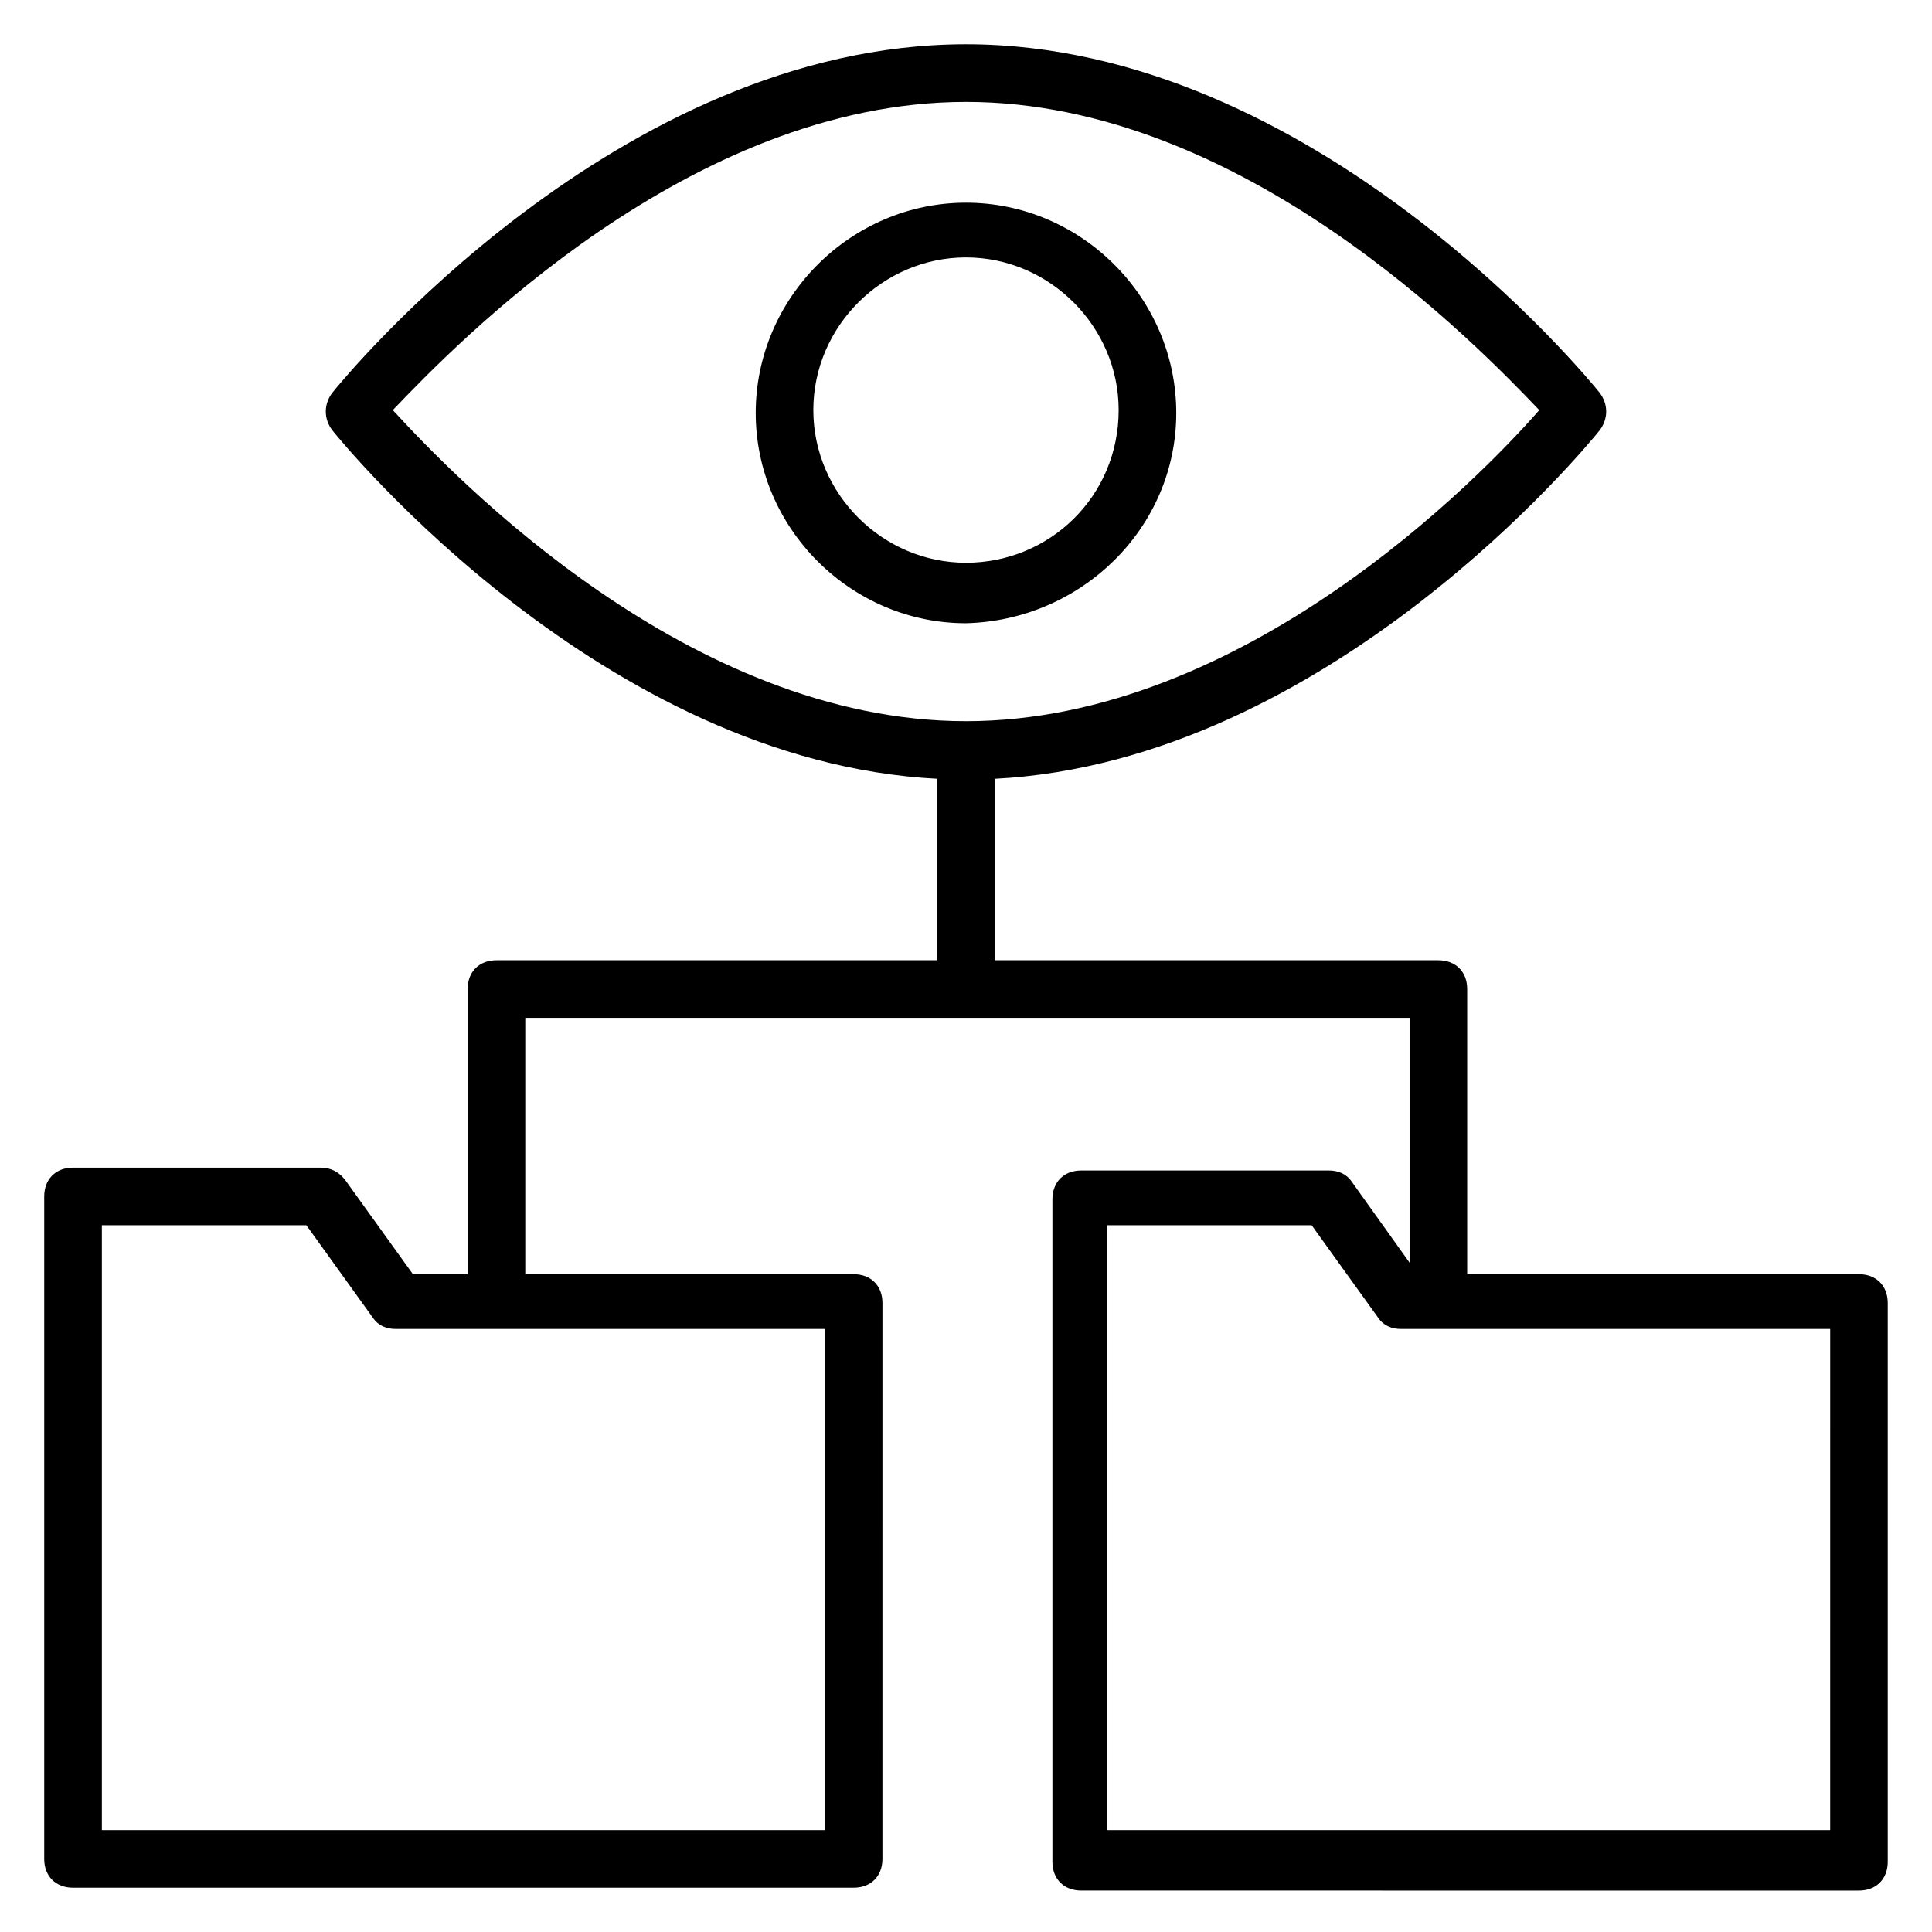
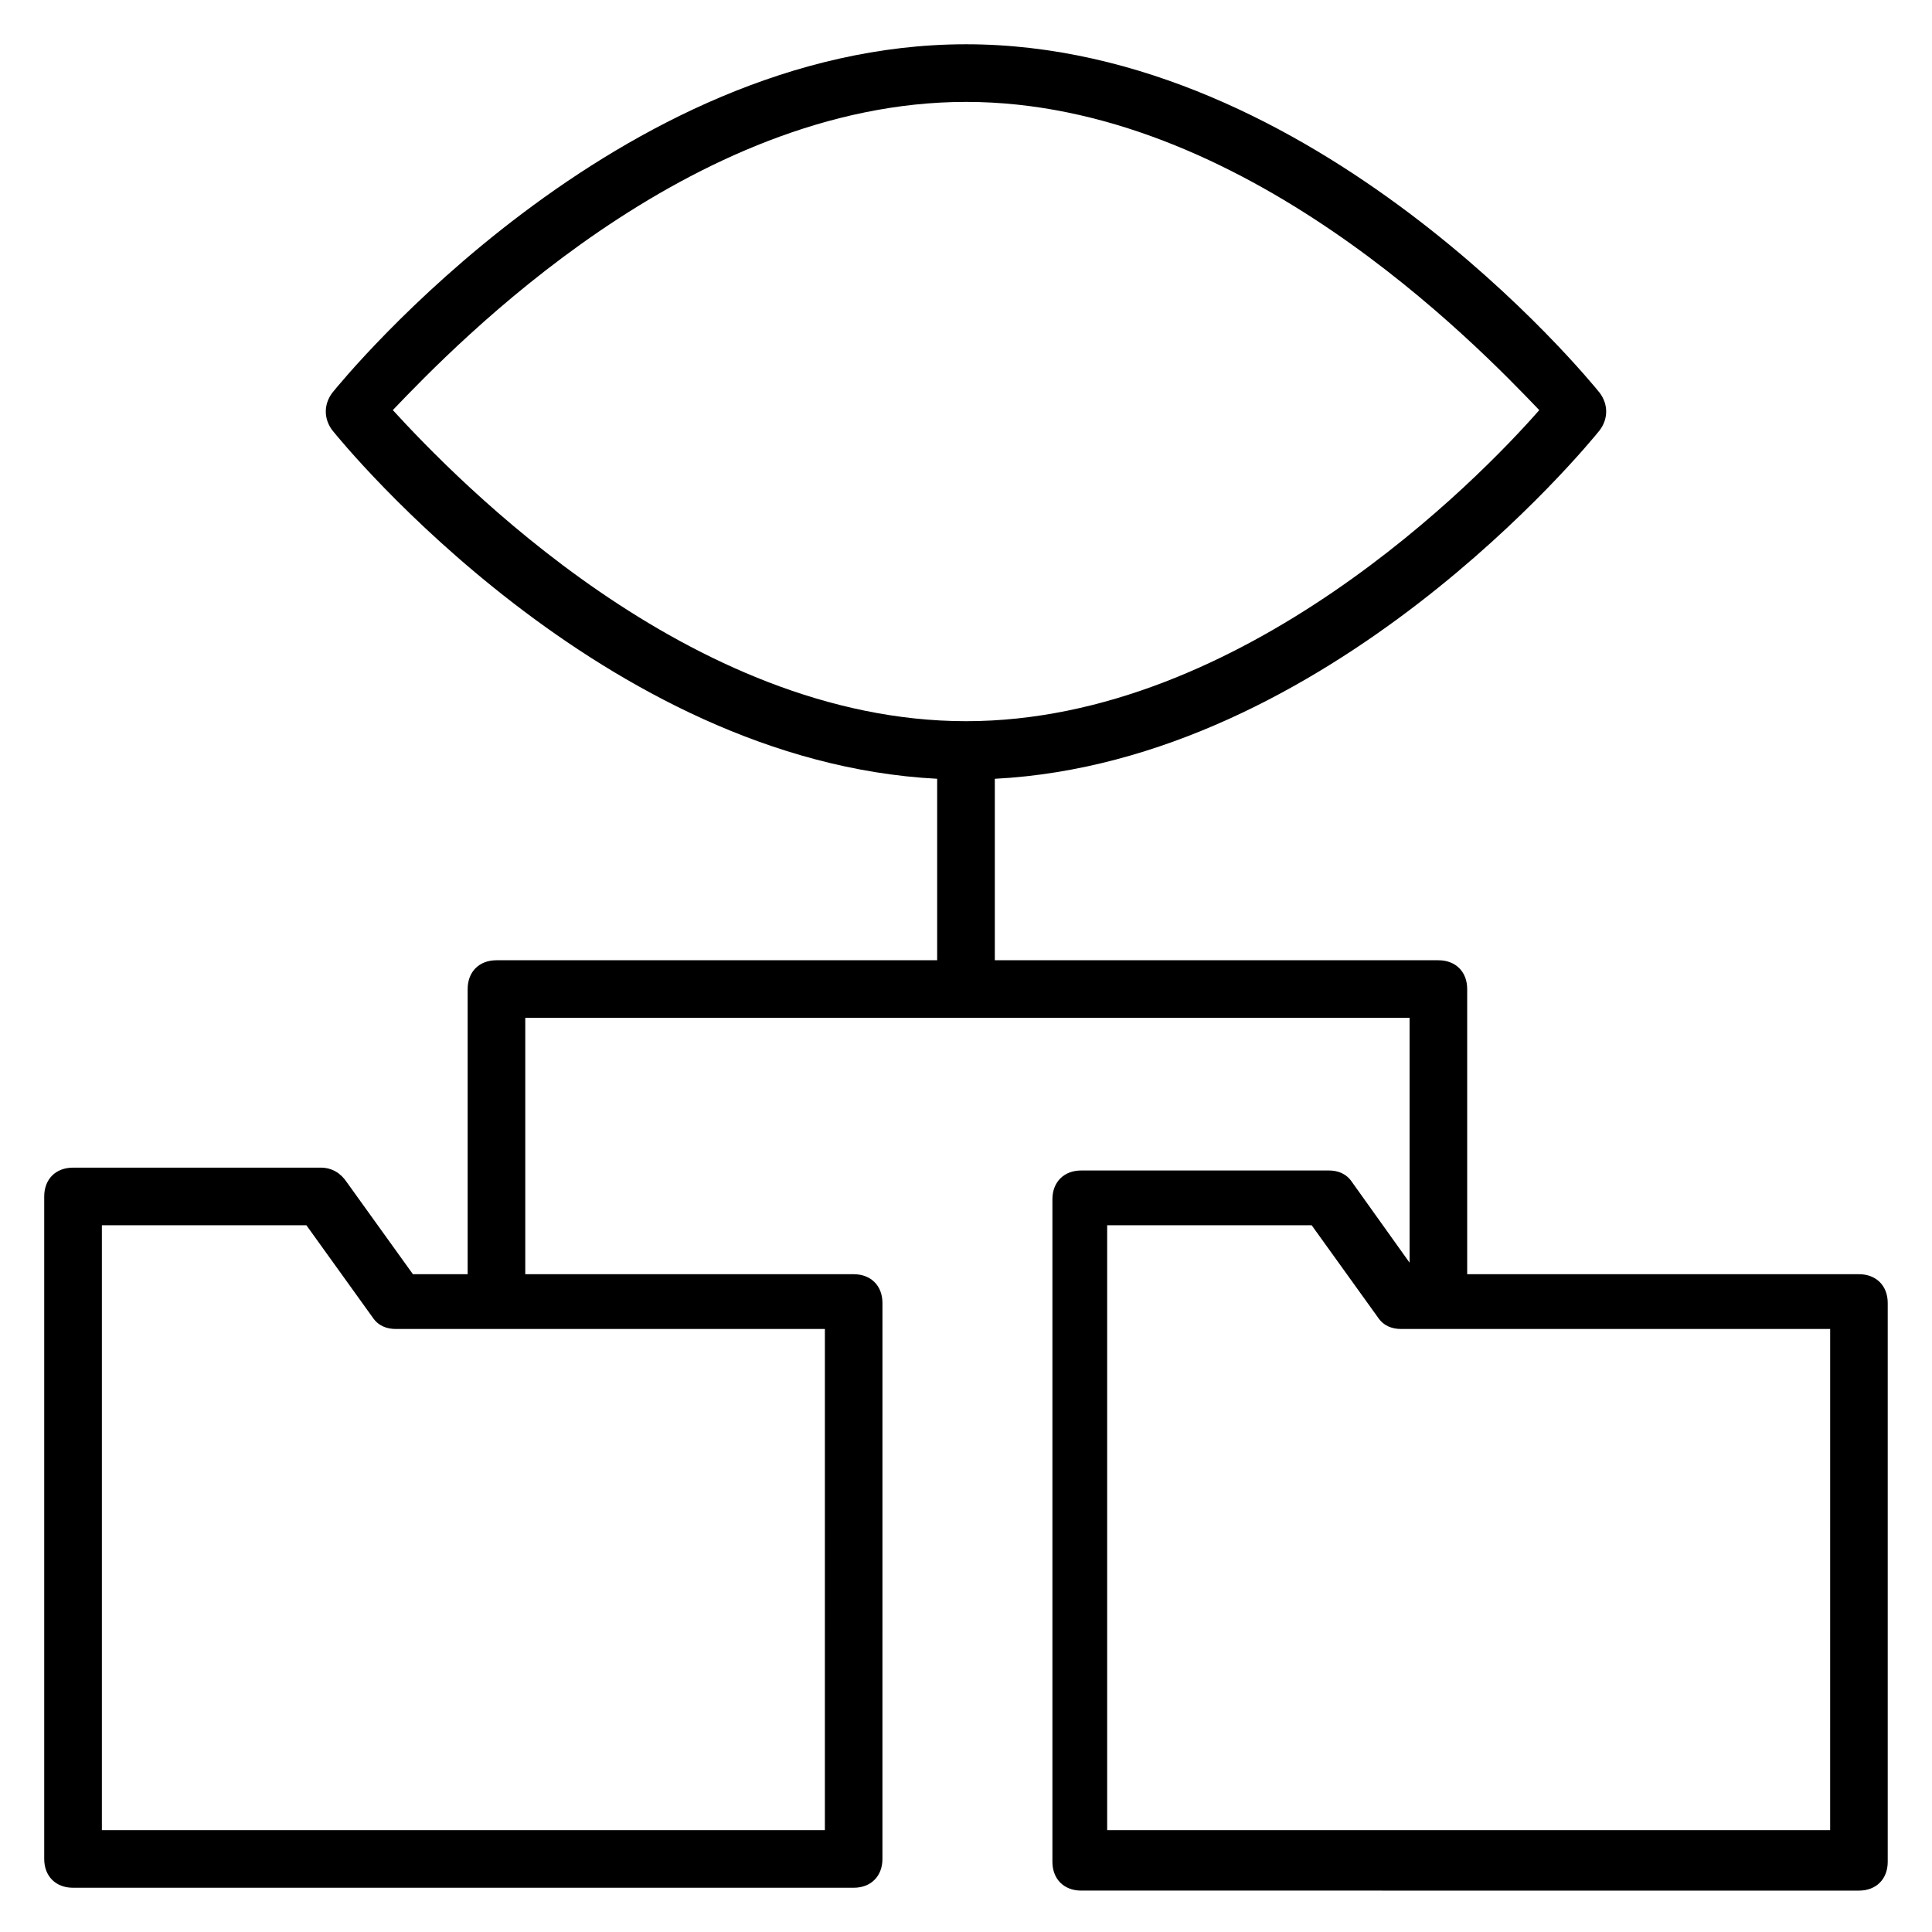
<svg xmlns="http://www.w3.org/2000/svg" fill="#000000" width="800px" height="800px" version="1.1" viewBox="144 144 512 512">
  <g>
-     <path d="m455.72 253.44c0-30.535-25.191-55.723-55.723-55.723-30.535 0-55.723 25.191-55.723 55.723 0 30.535 25.191 55.723 55.723 55.723 30.531-0.762 55.723-25.191 55.723-55.723zm-55.723 39.691c-22.137 0-40.457-18.32-40.457-40.457s18.32-40.457 40.457-40.457 40.457 18.32 40.457 40.457c0 22.902-18.32 40.457-40.457 40.457z" />
    <path d="m636.64 481.68h-103.82v-75.57c0-4.582-3.055-7.633-7.633-7.633h-117.55v-48.09c88.547-4.582 157.25-88.547 160.3-92.363 2.289-3.055 2.289-6.871 0-9.922-3.055-3.82-75.574-92.371-167.94-92.371-92.367 0-164.88 88.551-167.94 92.367-2.289 3.055-2.289 6.871 0 9.922 3.055 3.816 71.754 87.785 160.3 92.363v48.09l-116.79 0.004c-4.582 0-7.633 3.055-7.633 7.633v75.57h-14.504l-17.559-24.426c-1.527-2.289-3.816-3.816-6.871-3.816h-65.648c-4.582 0-7.633 3.055-7.633 7.633v175.57c0 4.582 3.055 7.633 7.633 7.633h206.87c4.582 0 7.633-3.055 7.633-7.633l0.004-147.33c0-4.582-3.055-7.633-7.633-7.633h-87.023v-67.938h234.35v64.883l-15.266-21.375c-1.527-2.289-3.816-3.055-6.106-3.055h-65.648c-4.582 0-7.633 3.055-7.633 7.633v175.57c0 4.582 3.055 7.633 7.633 7.633l206.1 0.004c4.582 0 7.633-3.055 7.633-7.633v-148.09c0-4.578-3.055-7.633-7.633-7.633zm-388.54-229c16.793-17.555 78.625-81.676 151.91-81.676s135.11 64.121 151.91 81.68c-16.031 18.316-78.625 82.438-151.91 82.438s-135.11-64.121-151.91-82.441zm114.5 376.33h-191.6v-160.3h54.199l17.559 24.426c1.527 2.289 3.816 3.055 6.106 3.055h113.74zm266.41 0h-191.6v-160.3h54.199l17.559 24.426c1.527 2.289 3.816 3.055 6.106 3.055h113.74z" />
  </g>
</svg>